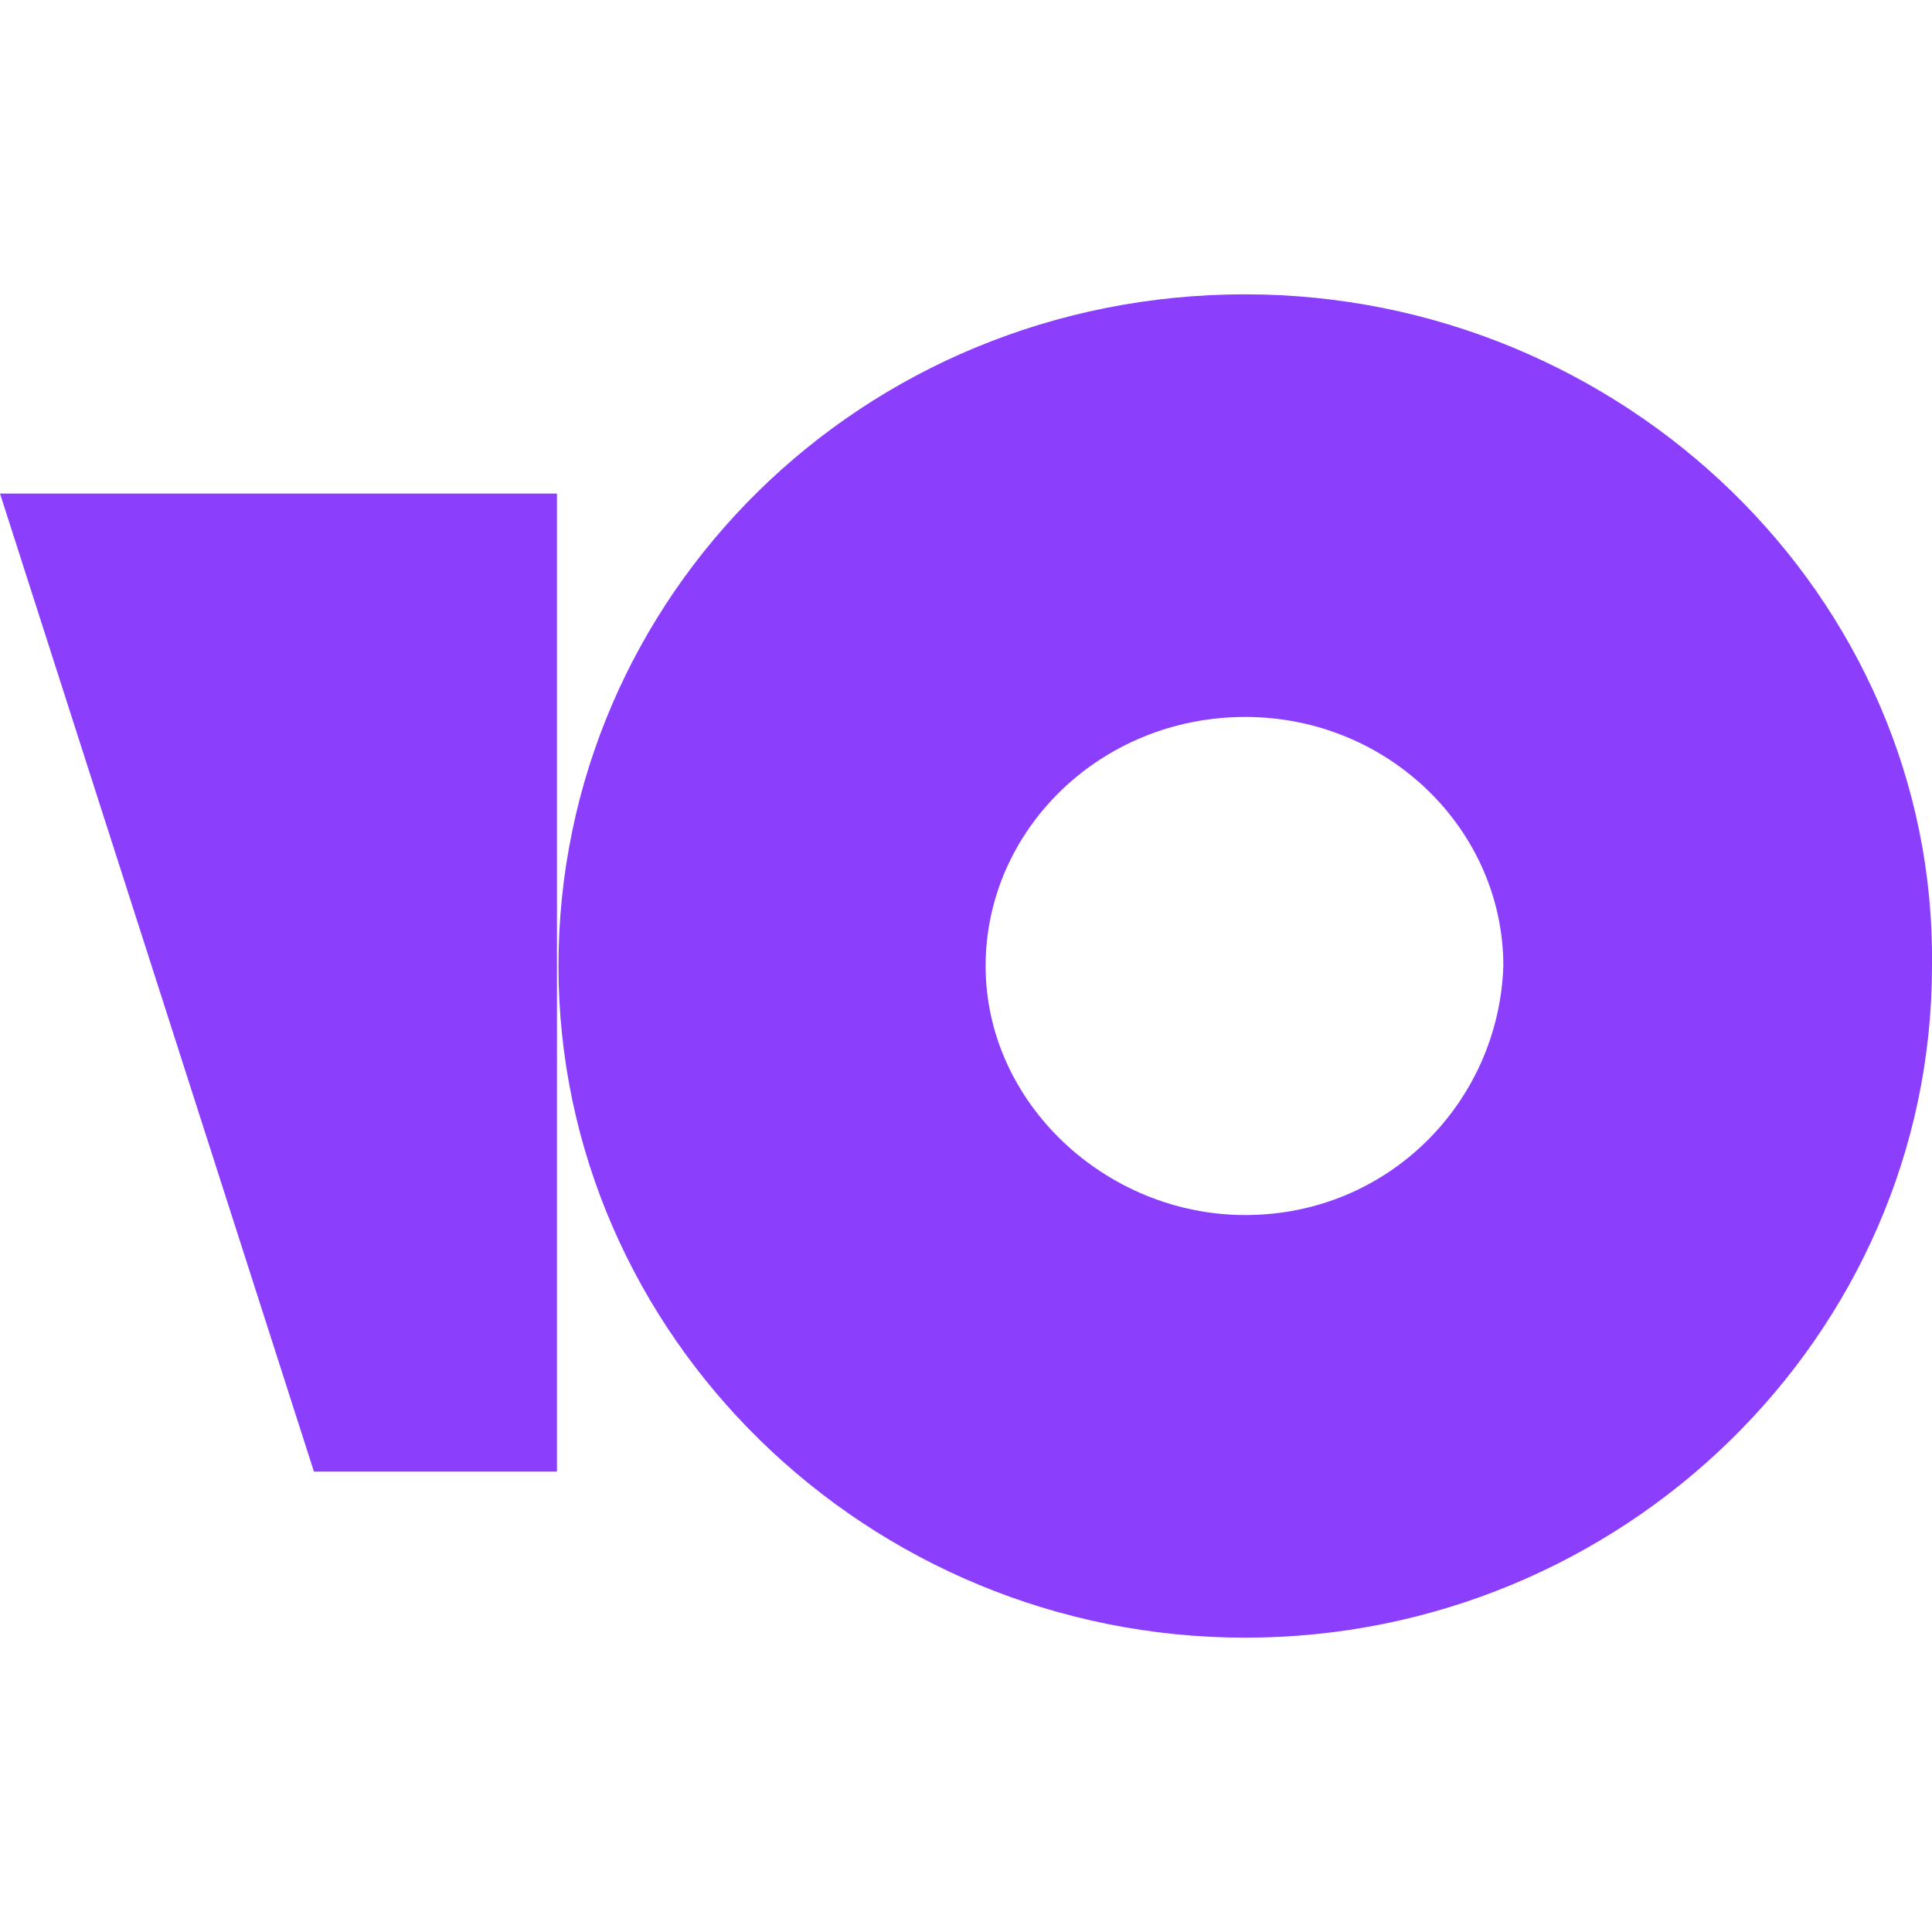
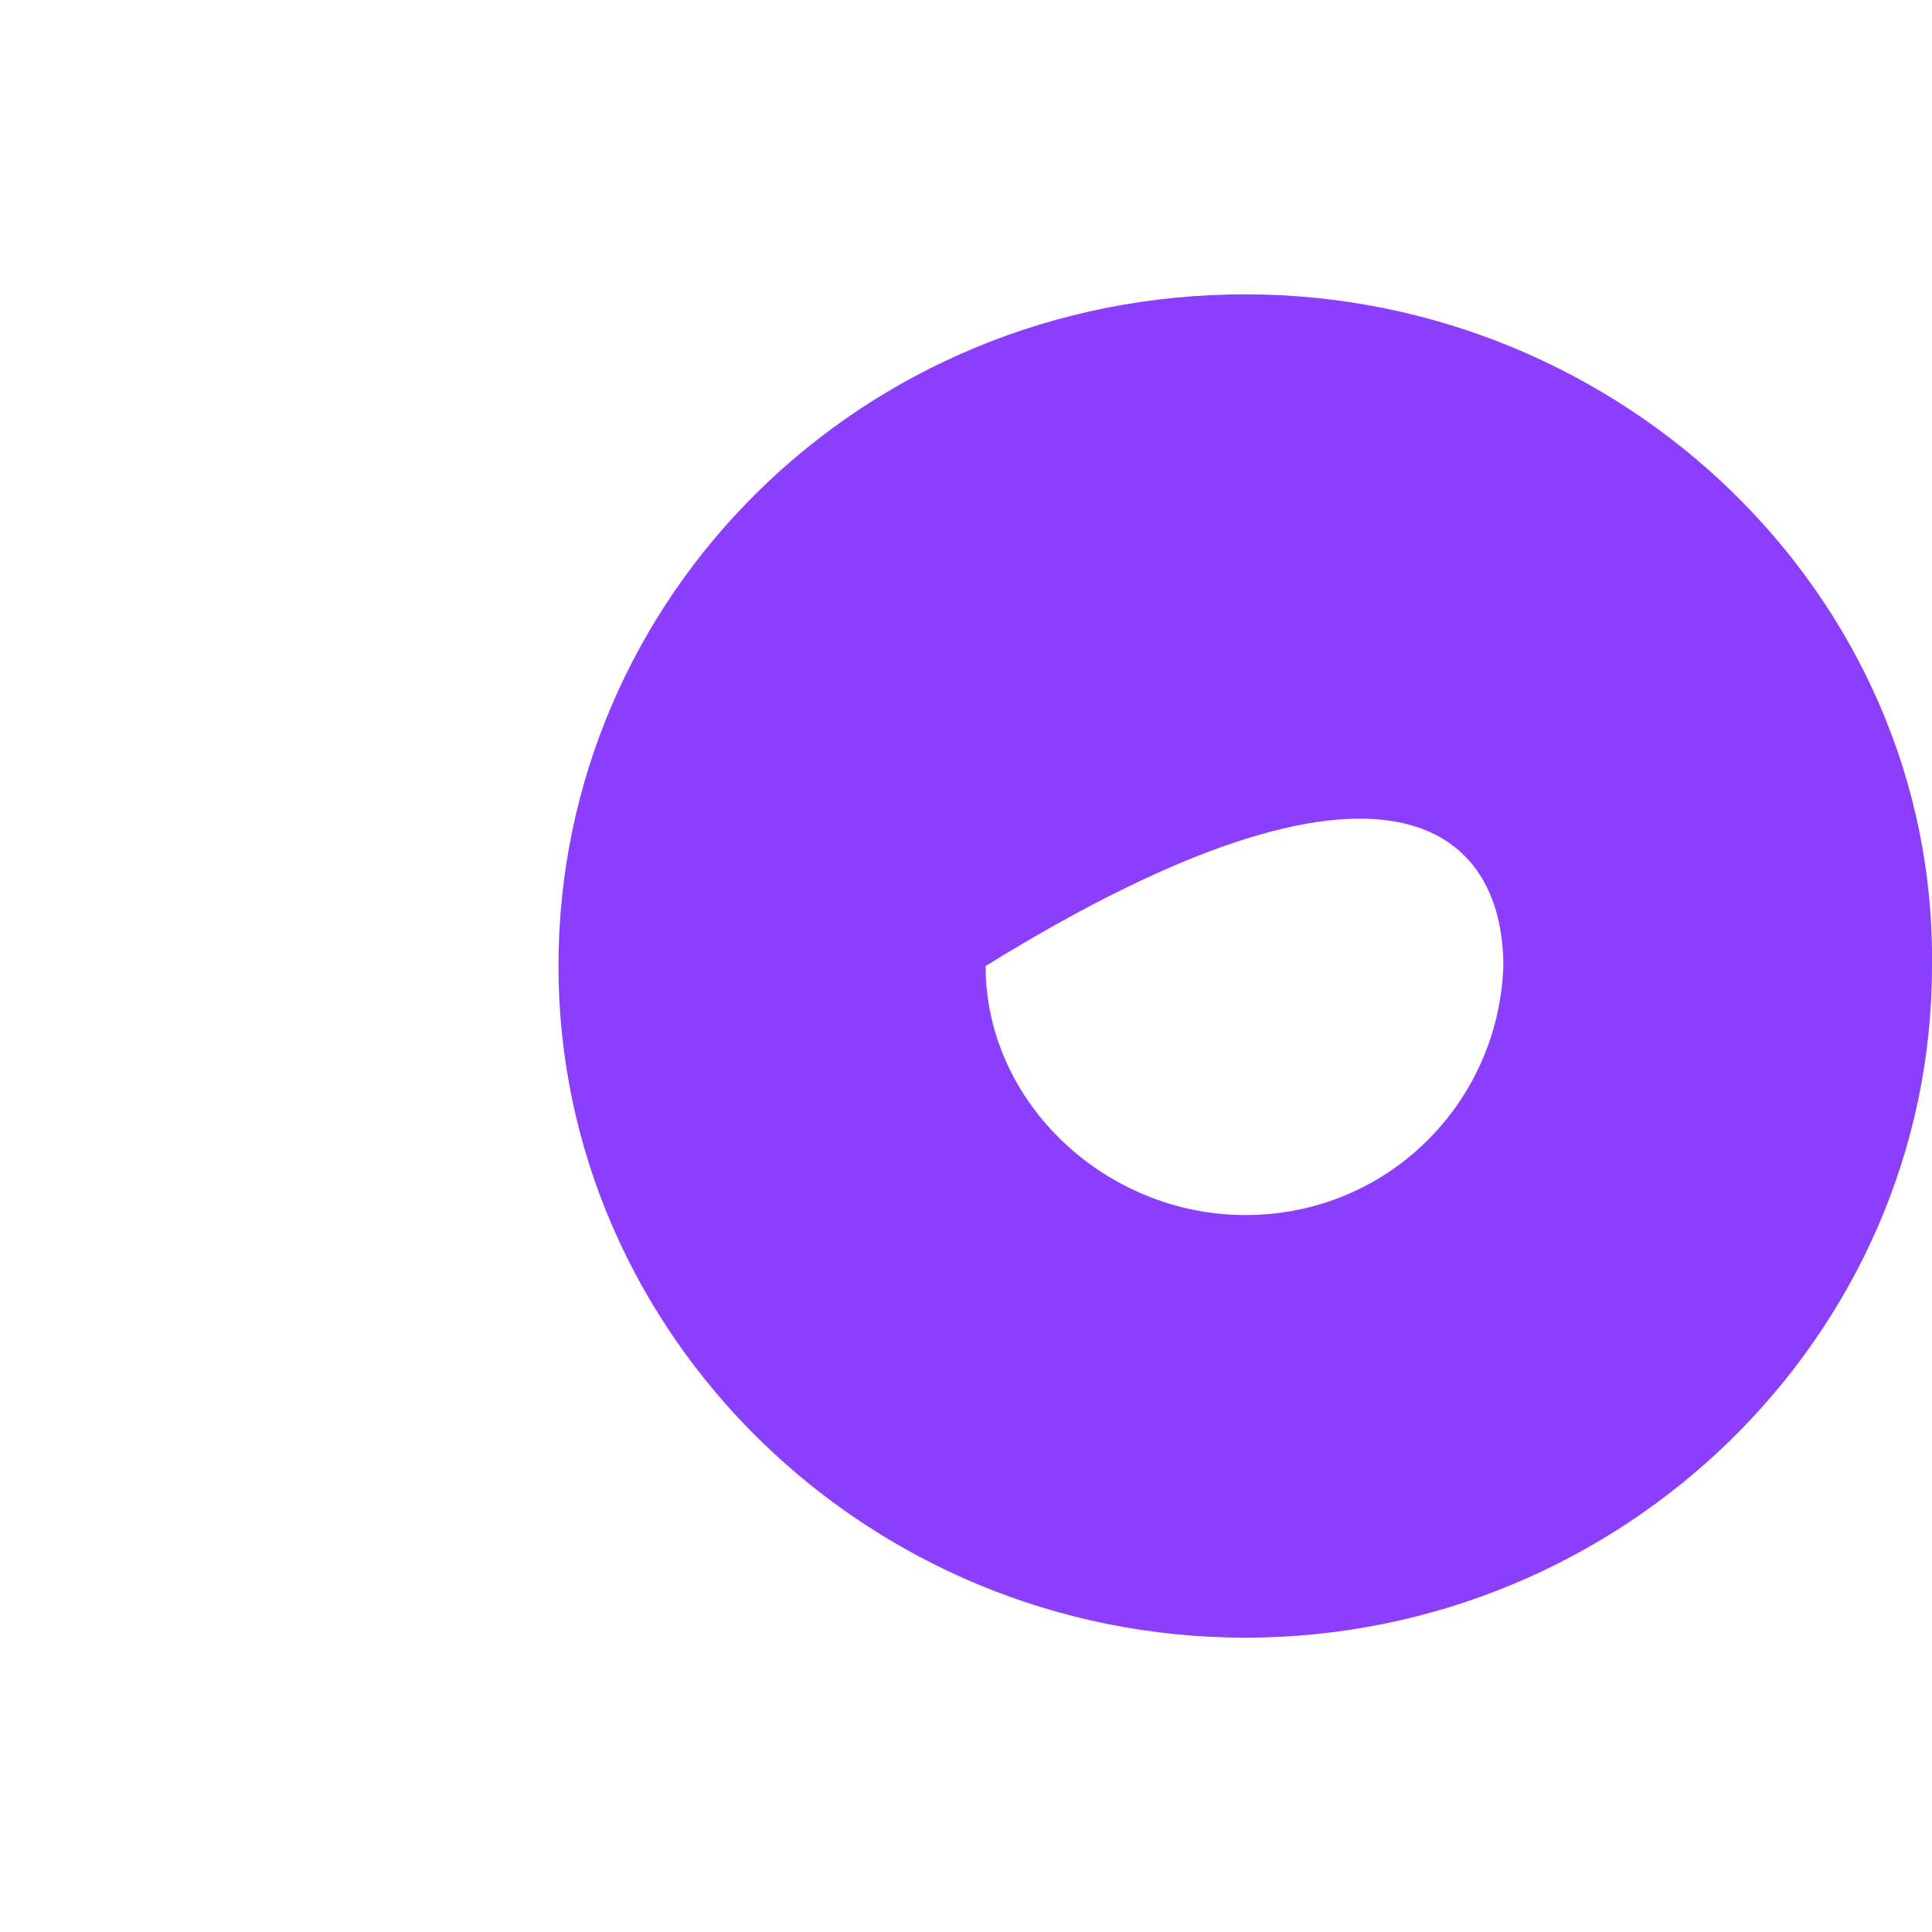
<svg xmlns="http://www.w3.org/2000/svg" version="1.1" id="Слой_1" x="0px" y="0px" viewBox="0 0 128 128" style="enable-background:new 0 0 128 128;" xml:space="preserve">
  <style type="text/css">
	.st0{fill:#8B3FFD;}
</style>
  <g>
-     <path class="st0" d="M82.5,19.5c-25.4,0-45.5,20-45.5,44.5c0,24.5,20.5,44.5,45.5,44.5S128,88.5,128,64   C128.3,39.5,107.5,19.5,82.5,19.5z M82.5,80.5c-9.2,0-17.2-7.4-17.2-16.5c0-9,7.6-16.5,17.2-16.5C92,47.5,99.6,55,99.6,64   C99.3,73,92,80.5,82.5,80.5z" />
-     <path class="st0" d="M36.9,32.7v64.8H20.8L0,32.7H36.9z" />
+     <path class="st0" d="M82.5,19.5c-25.4,0-45.5,20-45.5,44.5c0,24.5,20.5,44.5,45.5,44.5S128,88.5,128,64   C128.3,39.5,107.5,19.5,82.5,19.5z M82.5,80.5c-9.2,0-17.2-7.4-17.2-16.5C92,47.5,99.6,55,99.6,64   C99.3,73,92,80.5,82.5,80.5z" />
  </g>
</svg>